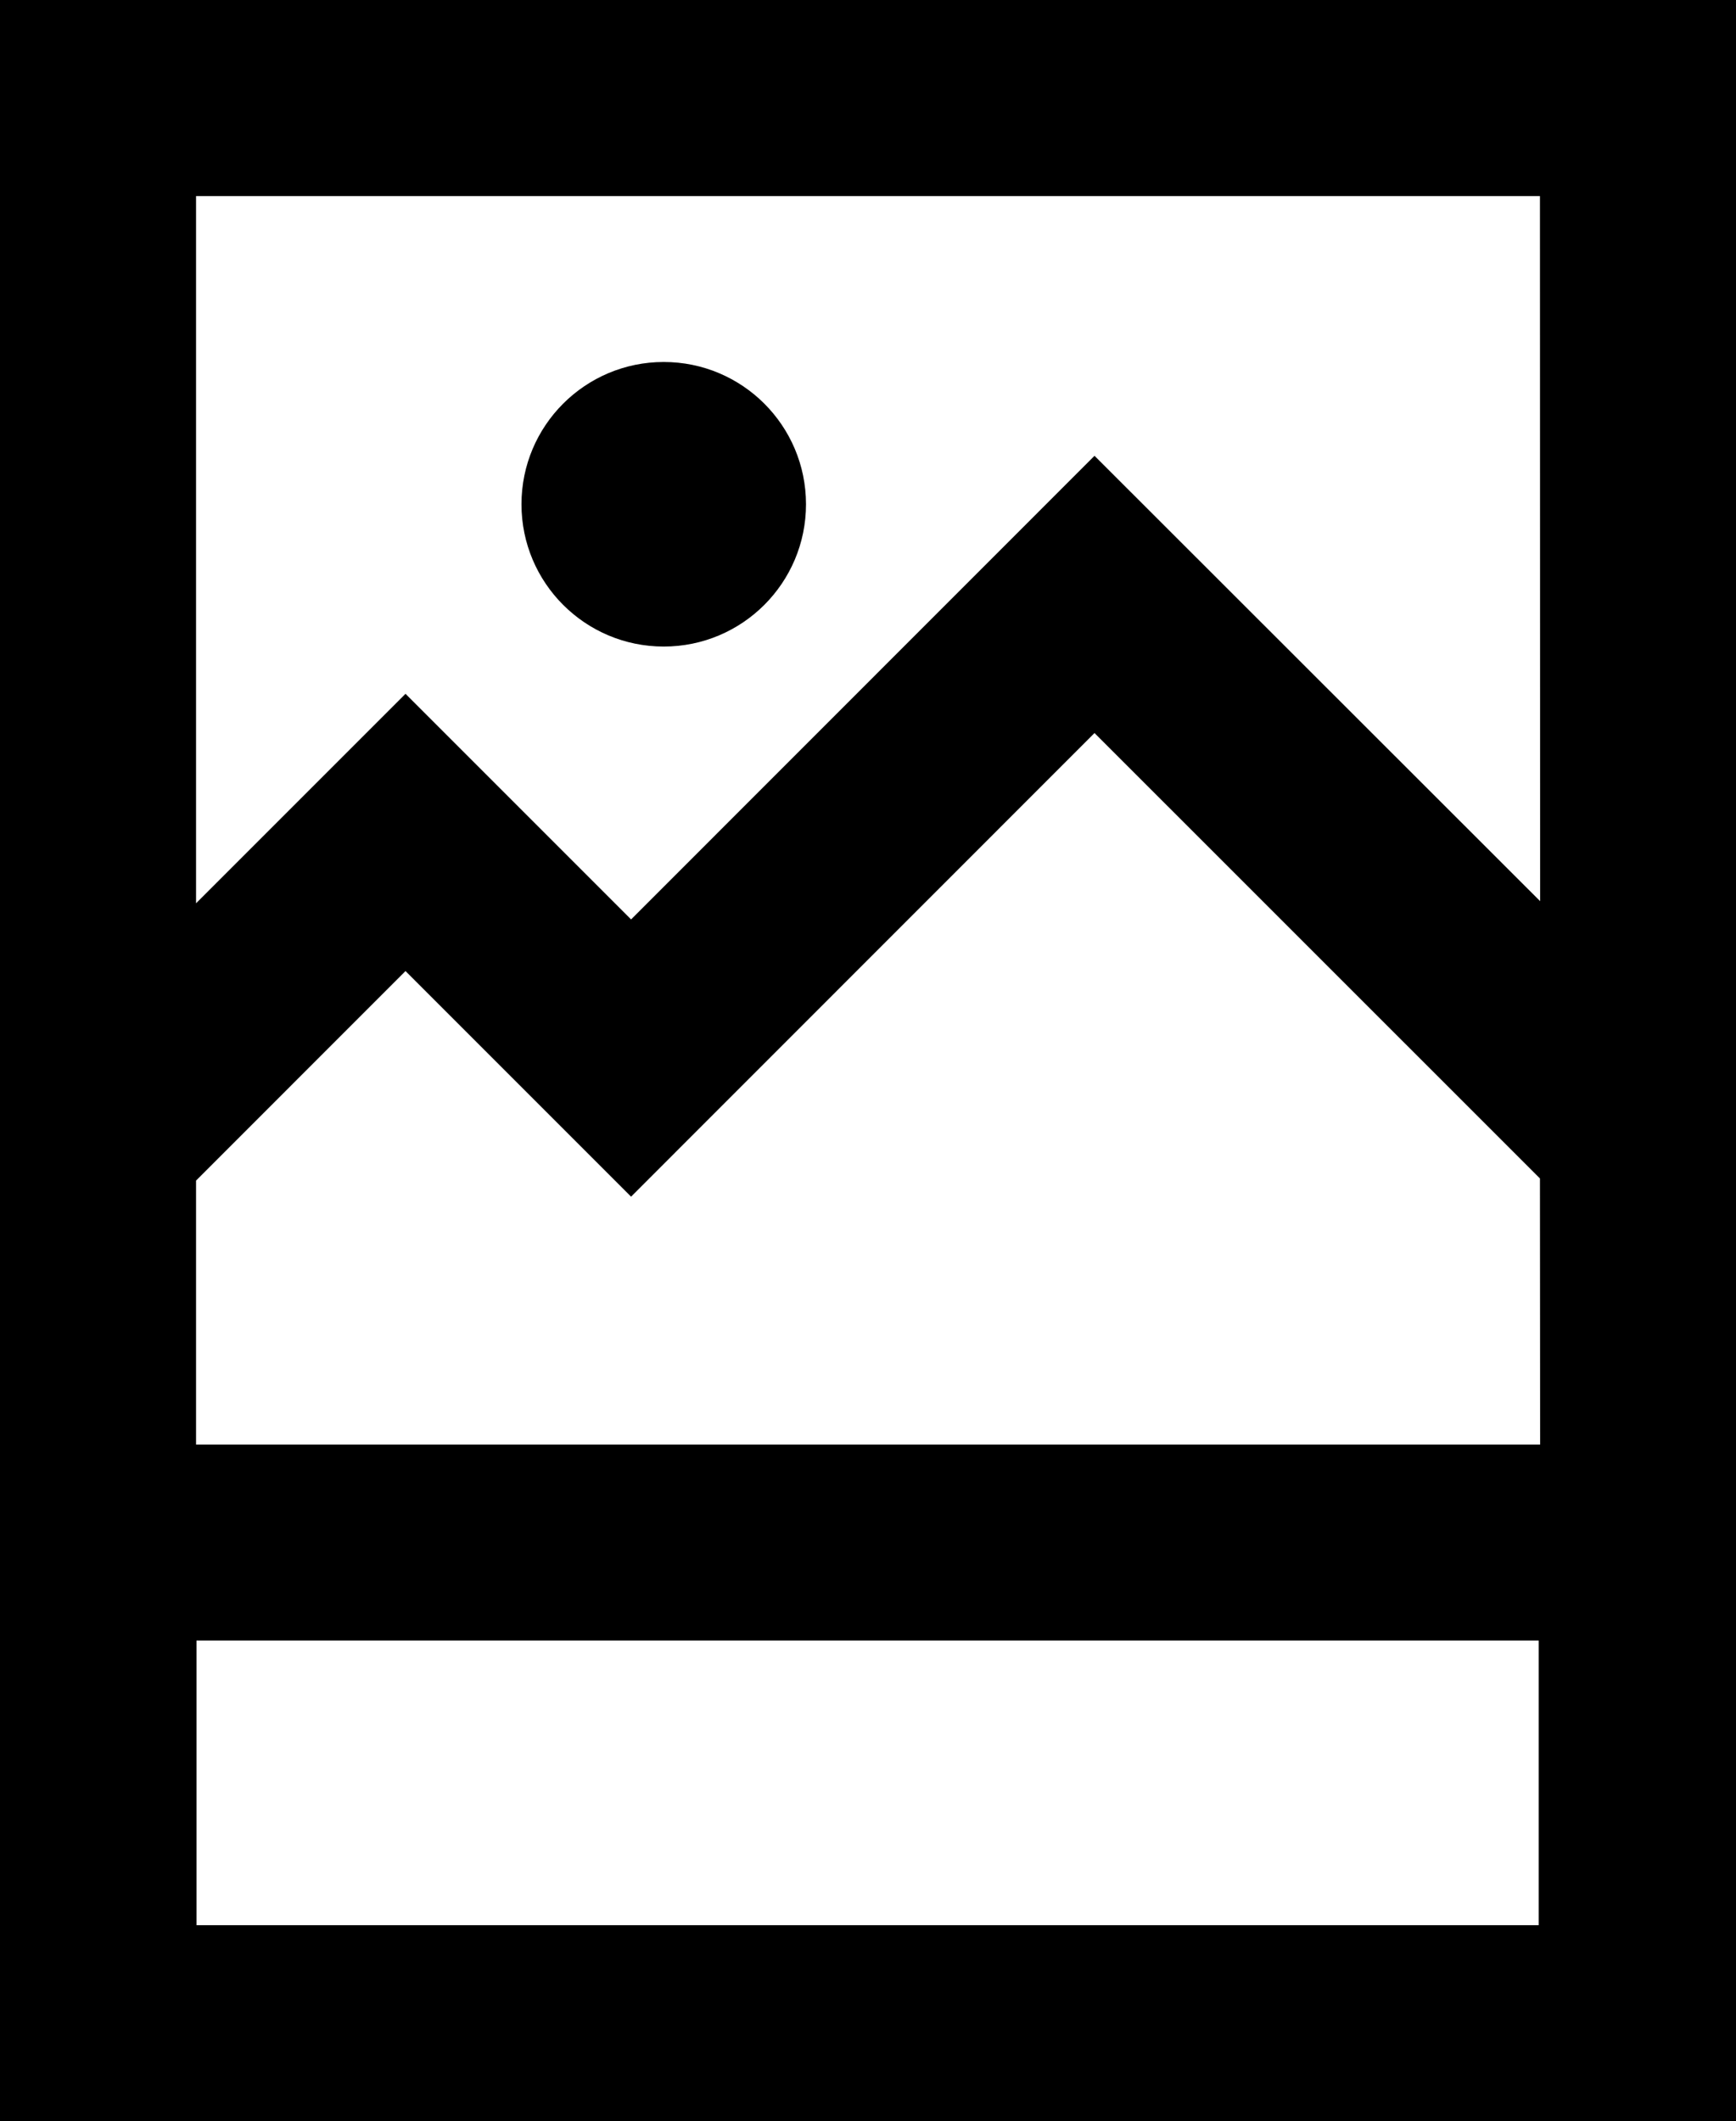
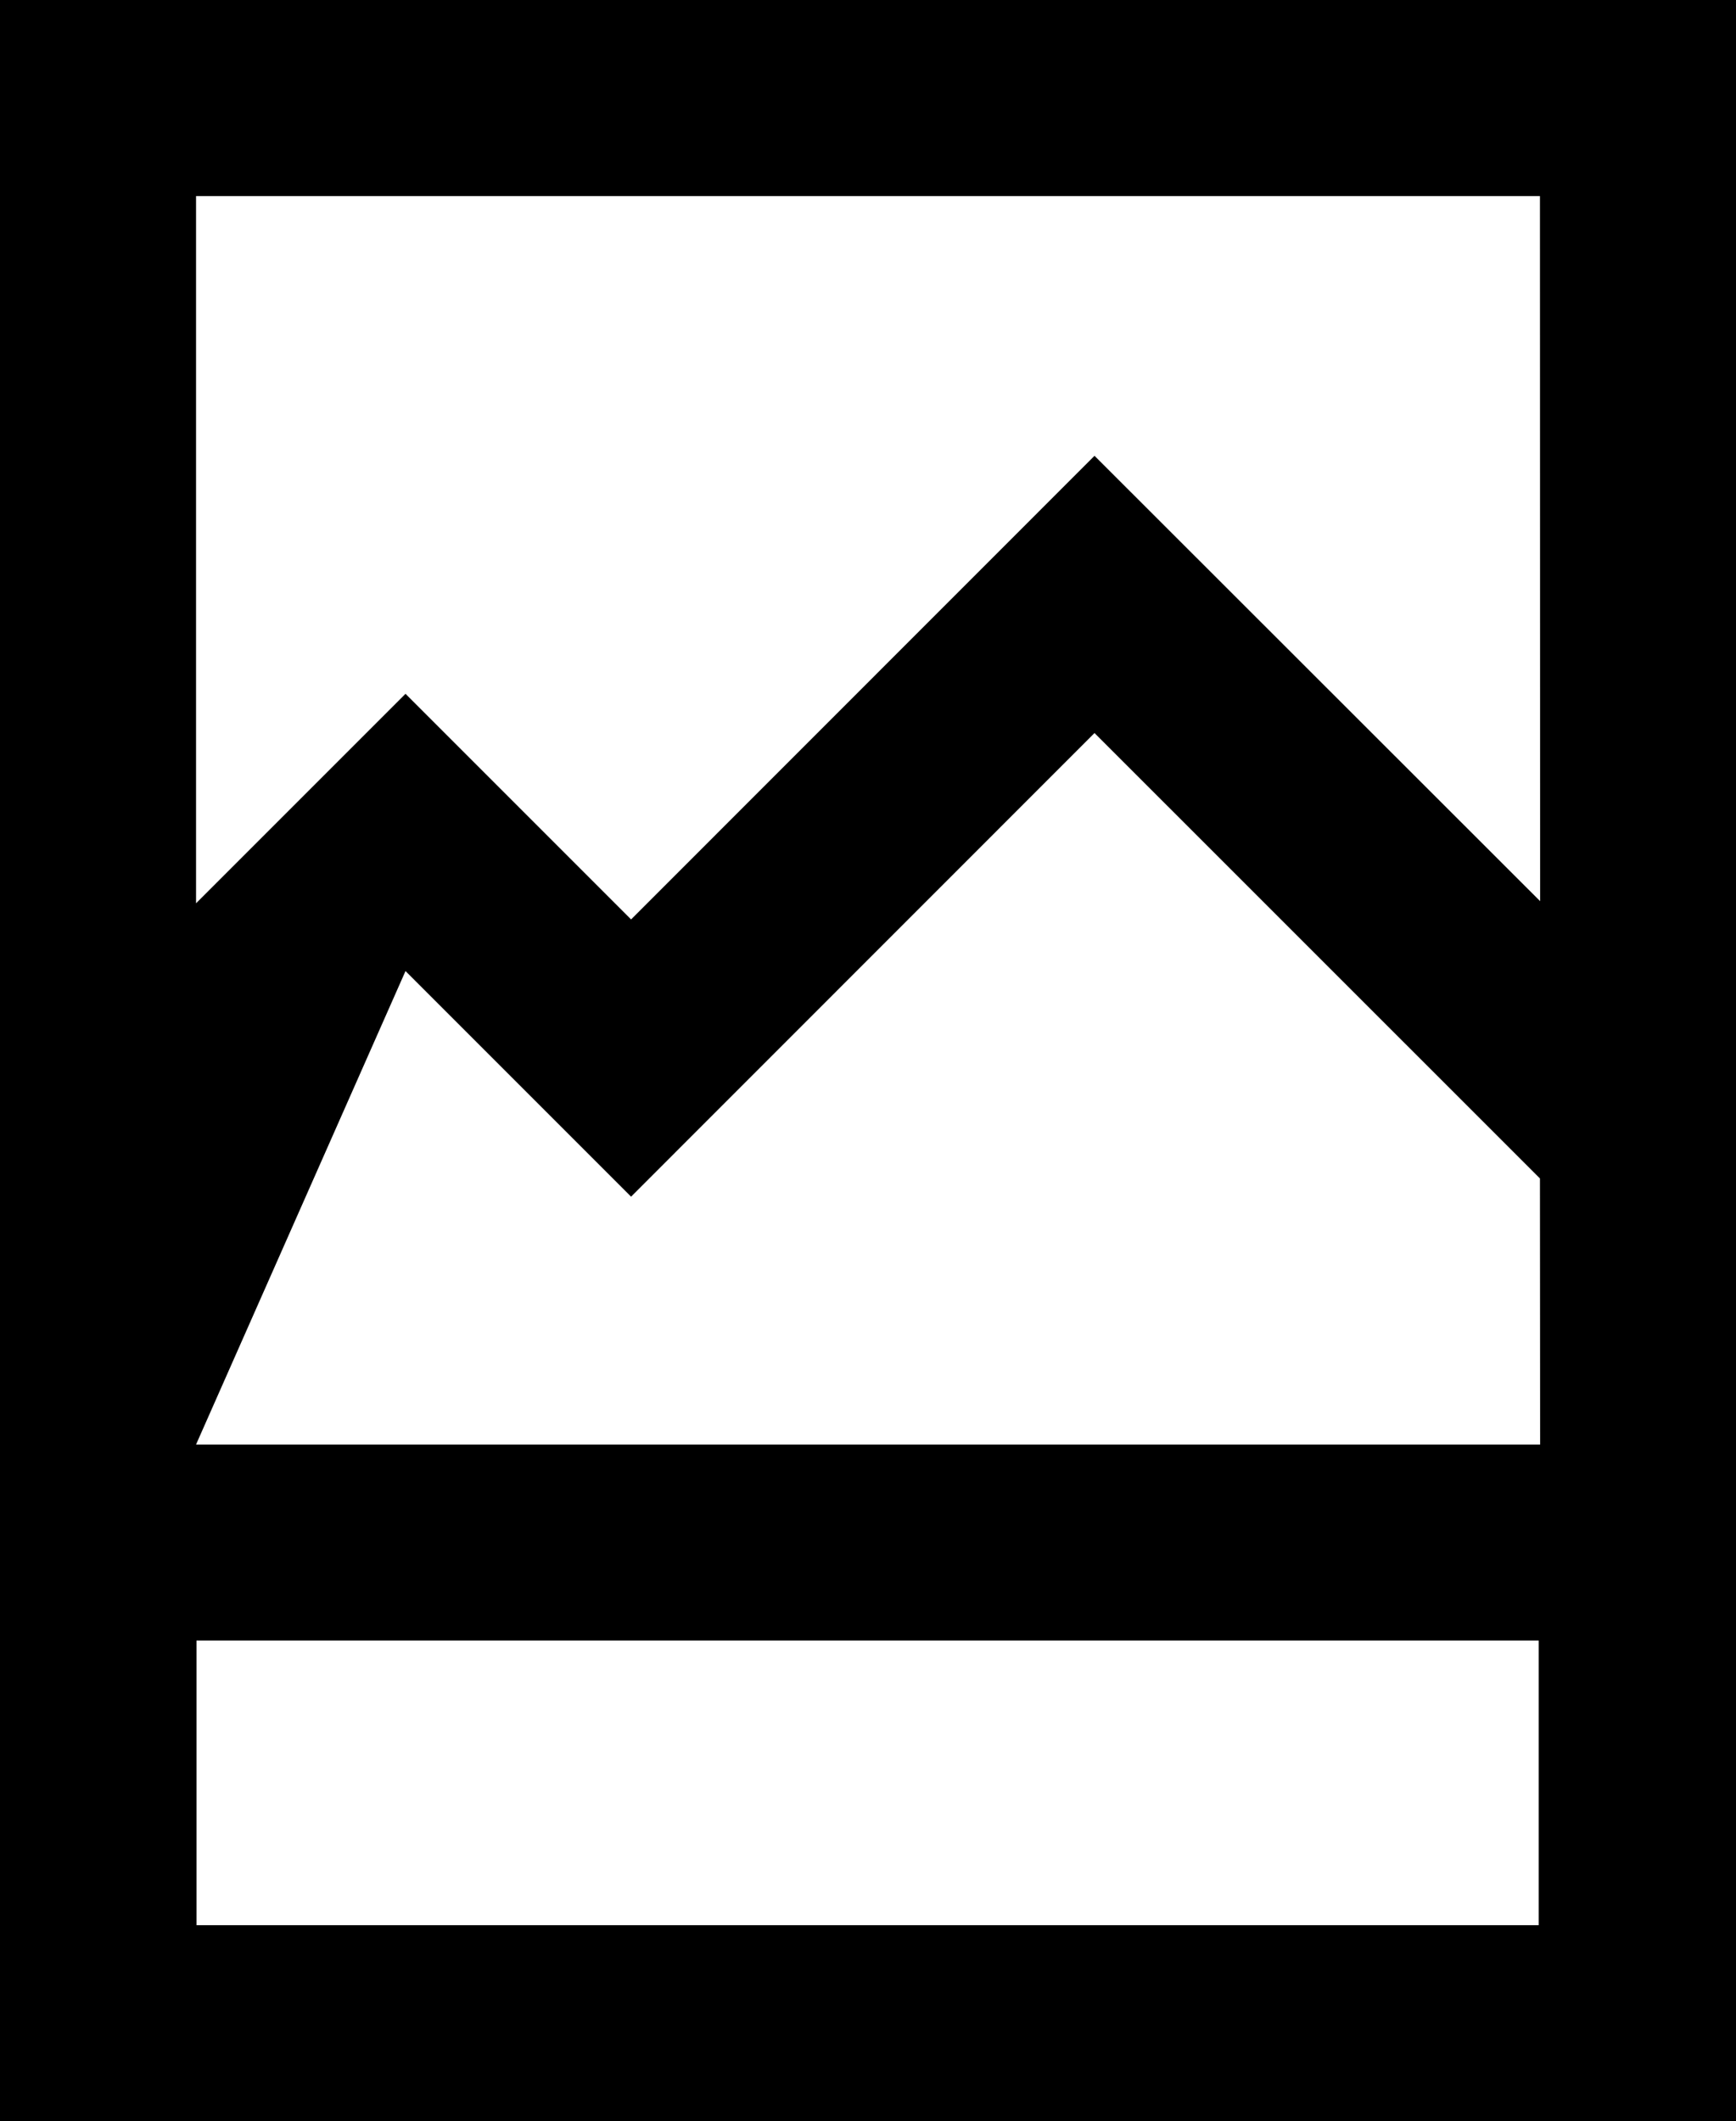
<svg xmlns="http://www.w3.org/2000/svg" width="390.86" height="477.54">
-   <path d="M0 0v477.54h390.86V0zm346.43 433.4H44.24v-64.08h302.19zm.33-108.21H44.14v-59.42L91.3 218.6l50.79 50.79 104.34-104.37 100.29 100.27zm0-122.32L246.43 102.61 142.09 206.98 91.3 156.19l-47.16 47.16V44.14h302.58z" />
-   <circle cx="149.44" cy="113.52" r="32.03" />
+   <path d="M0 0v477.54h390.86V0zm346.43 433.4H44.24v-64.08h302.19zm.33-108.21H44.14L91.3 218.6l50.79 50.79 104.34-104.37 100.29 100.27zm0-122.32L246.43 102.61 142.09 206.98 91.3 156.19l-47.16 47.16V44.14h302.58z" />
</svg>